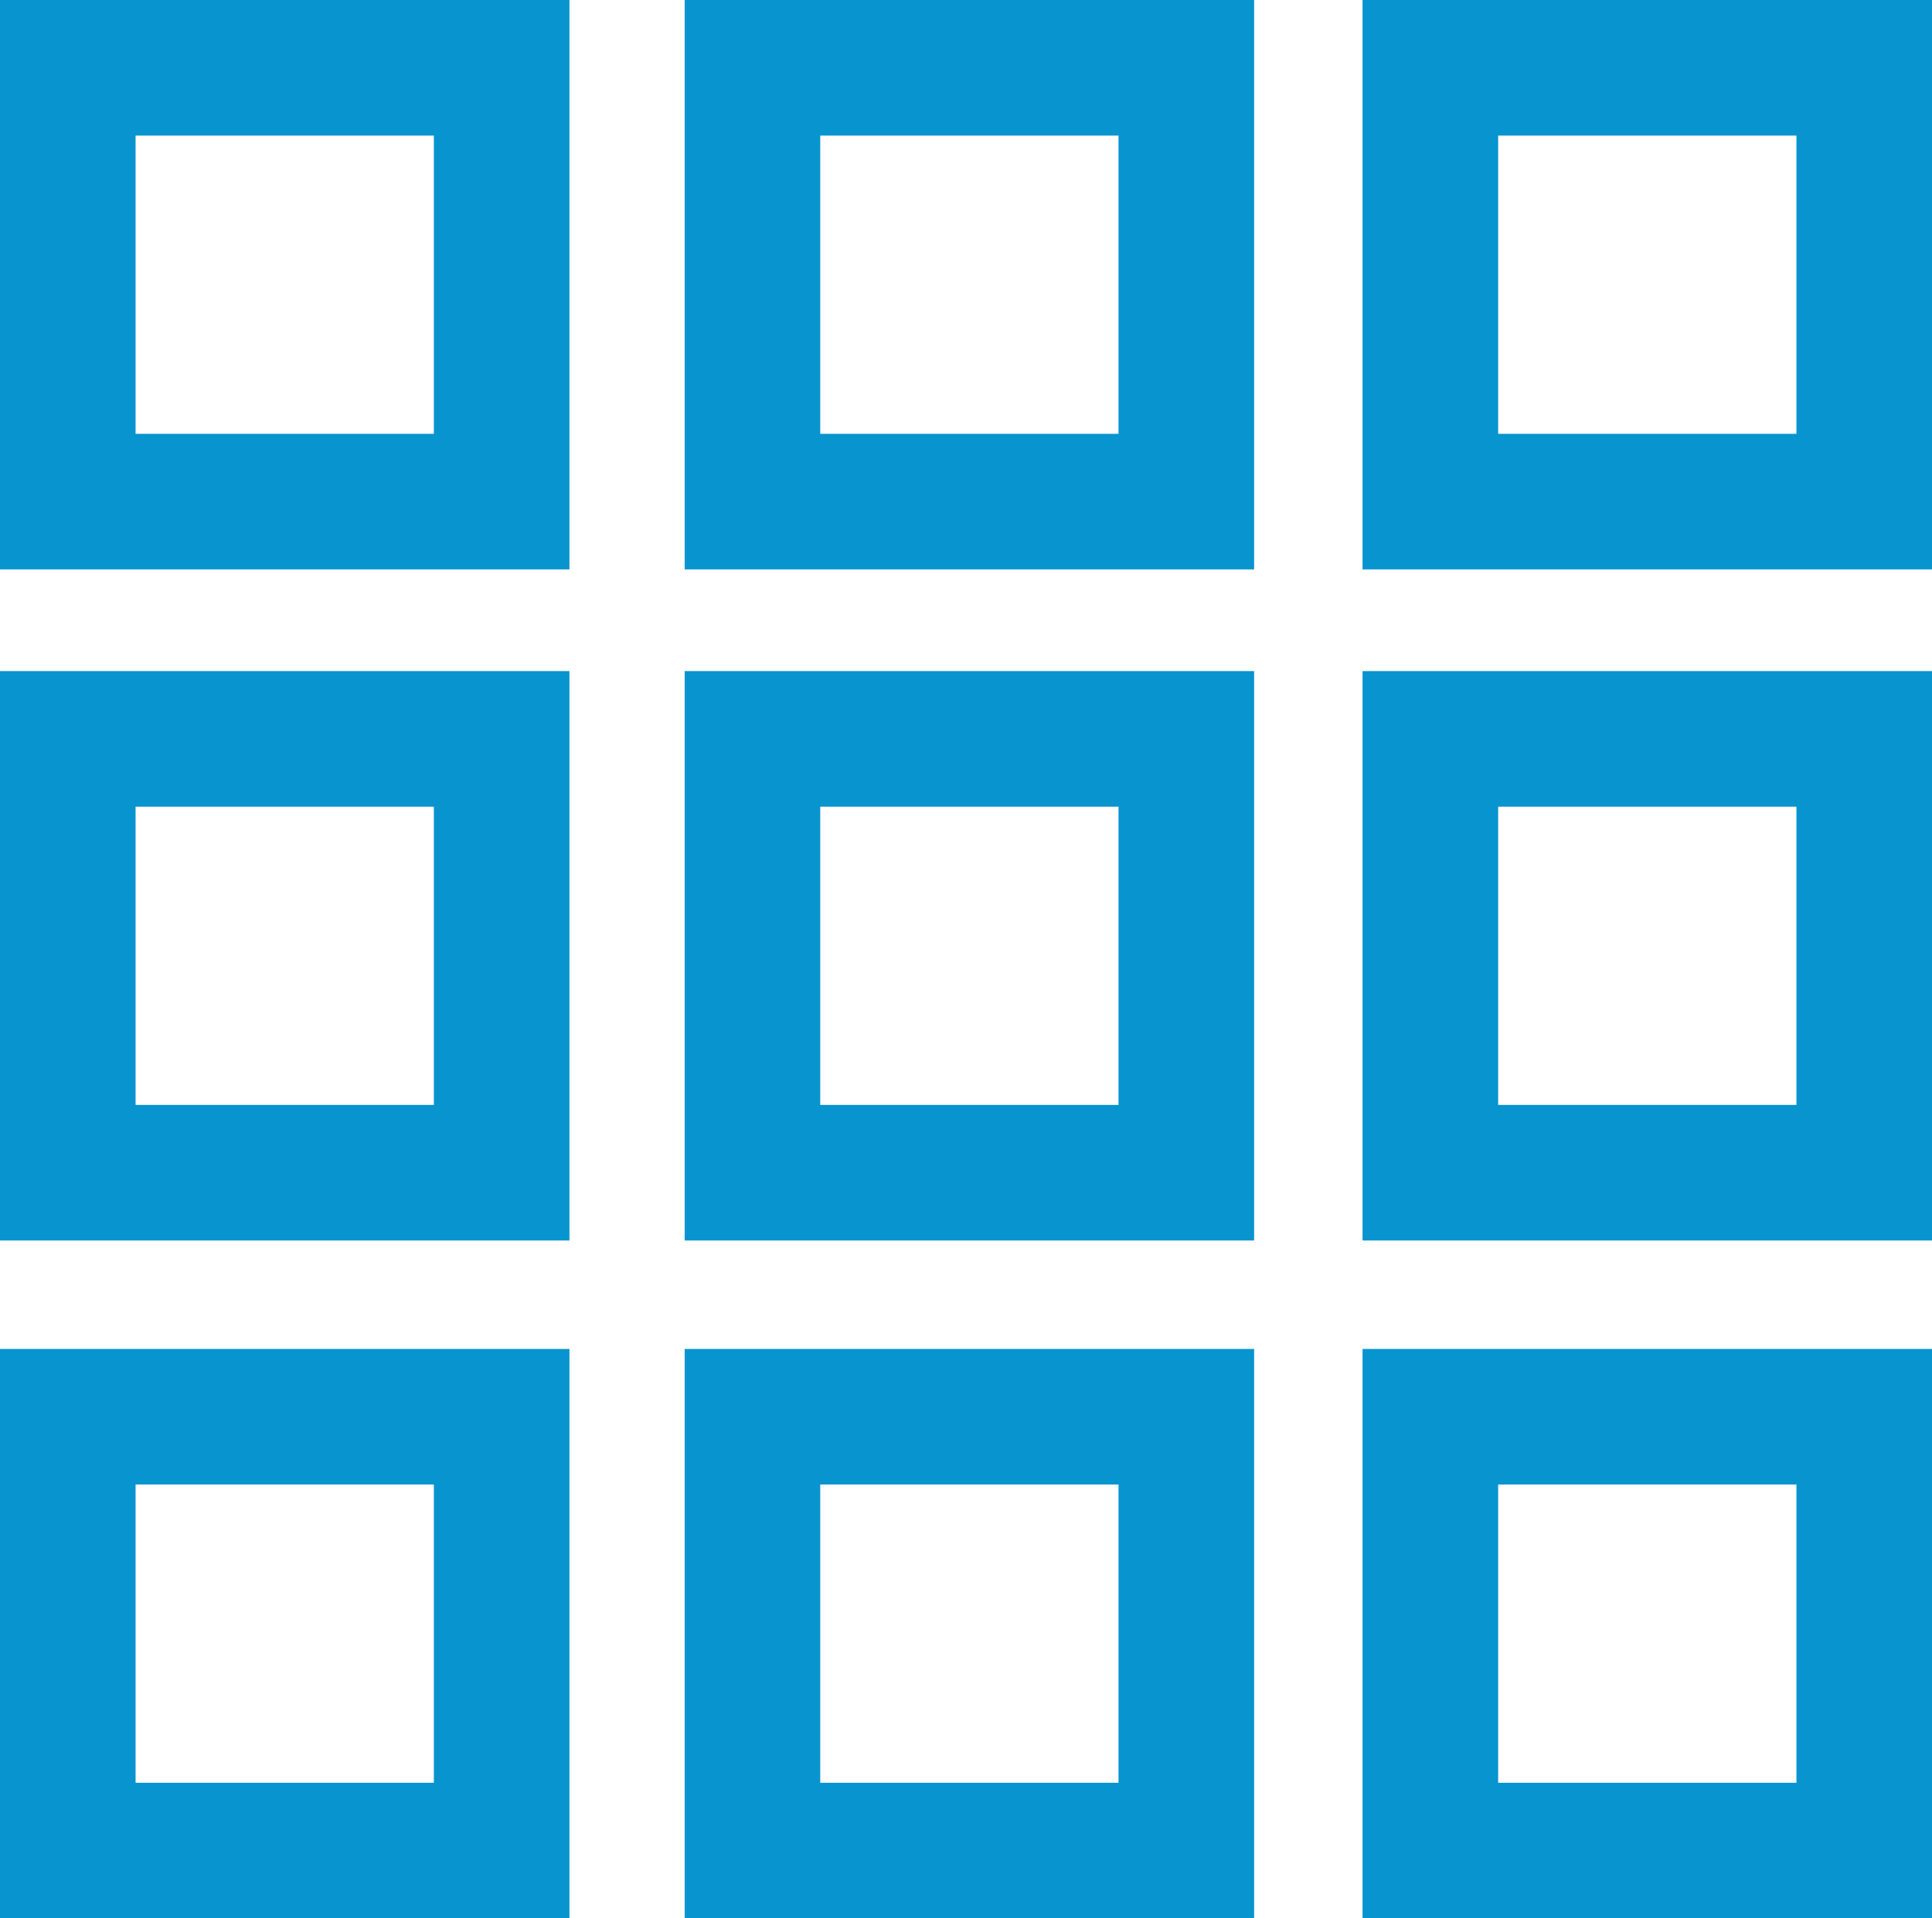
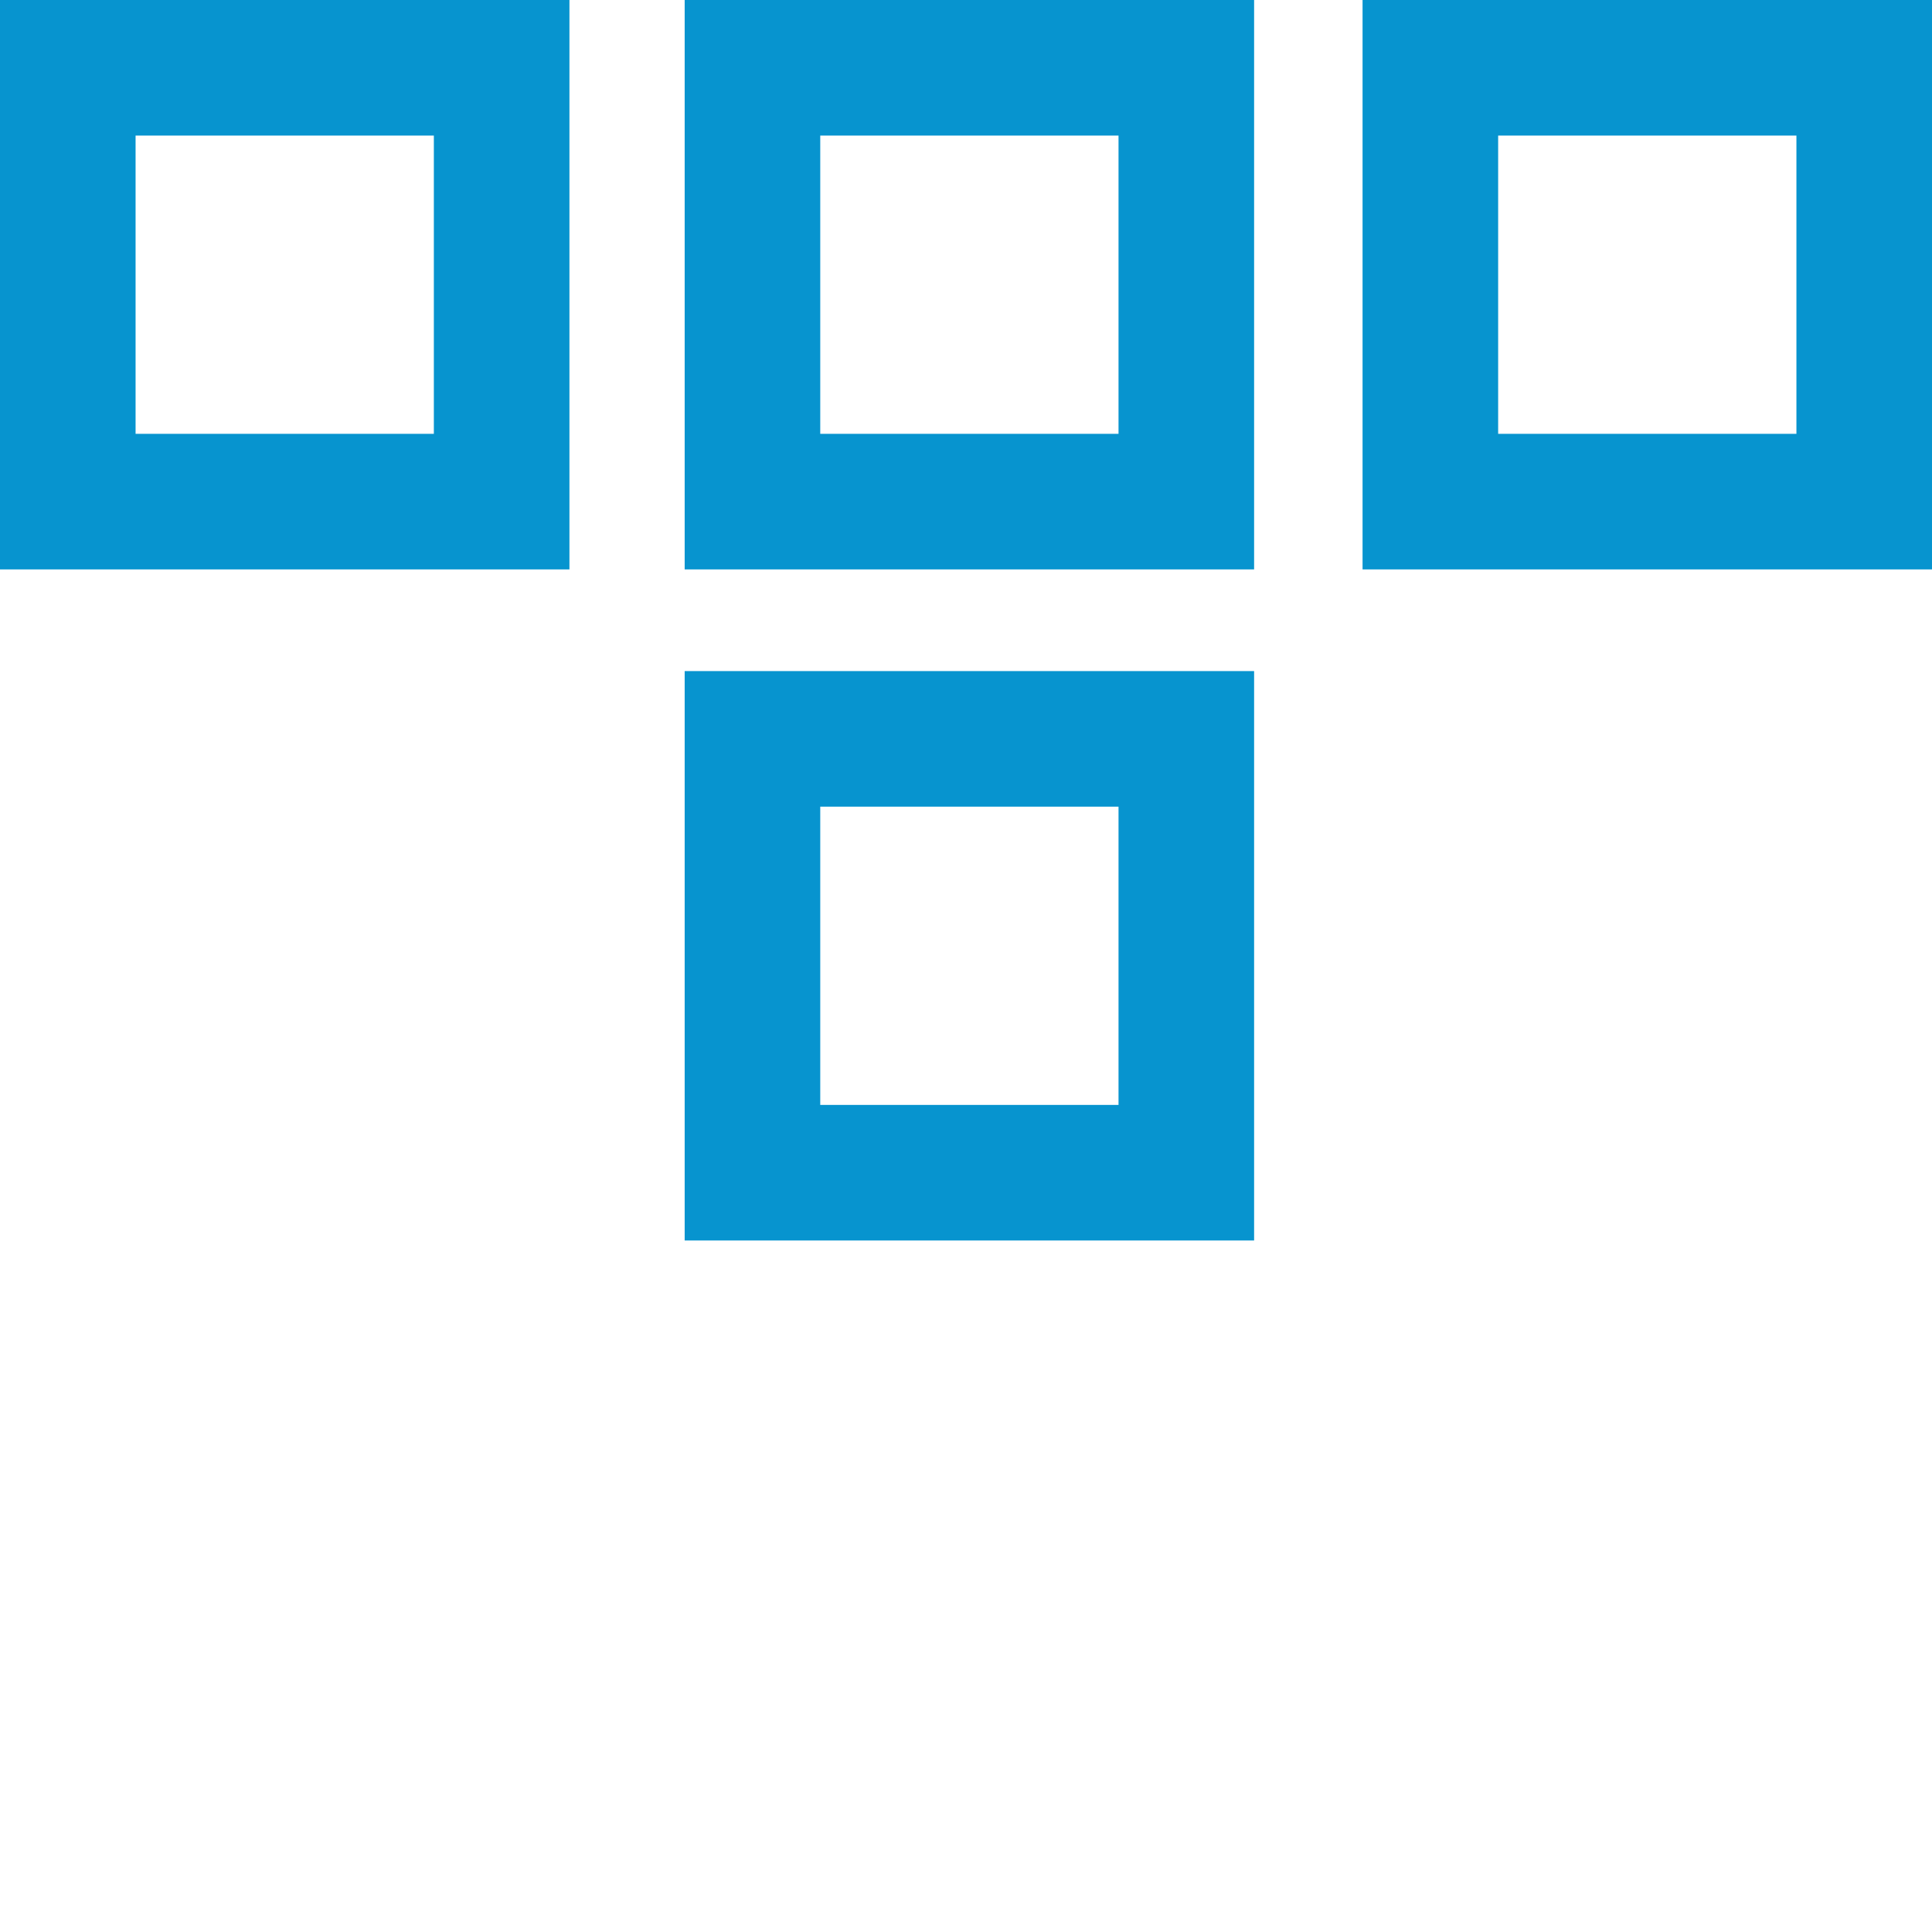
<svg xmlns="http://www.w3.org/2000/svg" version="1.1" id="Layer_1" x="0px" y="0px" viewBox="15.7 14 28.5 28.3" enable-background="new 15.7 14 28.5 28.3" xml:space="preserve">
  <g>
    <path fill="#0794CF" d="M24.1,22.4h-8.4V14h8.4V22.4z M17.7,20.4h4.4V16h-4.4V20.4z" />
    <path fill="#0794CF" d="M34.2,22.4h-8.4V14h8.4V22.4z M27.8,20.4h4.4V16h-4.4V20.4z" />
    <path fill="#0794CF" d="M44.2,22.4h-8.4V14h8.4V22.4z M37.8,20.4h4.4V16h-4.4V20.4z" />
-     <path fill="#0794CF" d="M24.1,32.3h-8.4v-8.4h8.4V32.3z M17.7,30.3h4.4v-4.4h-4.4V30.3z" />
    <path fill="#0794CF" d="M34.2,32.3h-8.4v-8.4h8.4V32.3z M27.8,30.3h4.4v-4.4h-4.4V30.3z" />
-     <path fill="#0794CF" d="M44.2,32.3h-8.4v-8.4h8.4V32.3z M37.8,30.3h4.4v-4.4h-4.4V30.3z" />
-     <path fill="#0794CF" d="M24.1,42.3h-8.4v-8.4h8.4V42.3z M17.7,40.3h4.4v-4.4h-4.4V40.3z" />
-     <path fill="#0794CF" d="M34.2,42.3h-8.4v-8.4h8.4V42.3z M27.8,40.3h4.4v-4.4h-4.4V40.3z" />
-     <path fill="#0794CF" d="M44.2,42.3h-8.4v-8.4h8.4V42.3z M37.8,40.3h4.4v-4.4h-4.4V40.3z" />
  </g>
</svg>